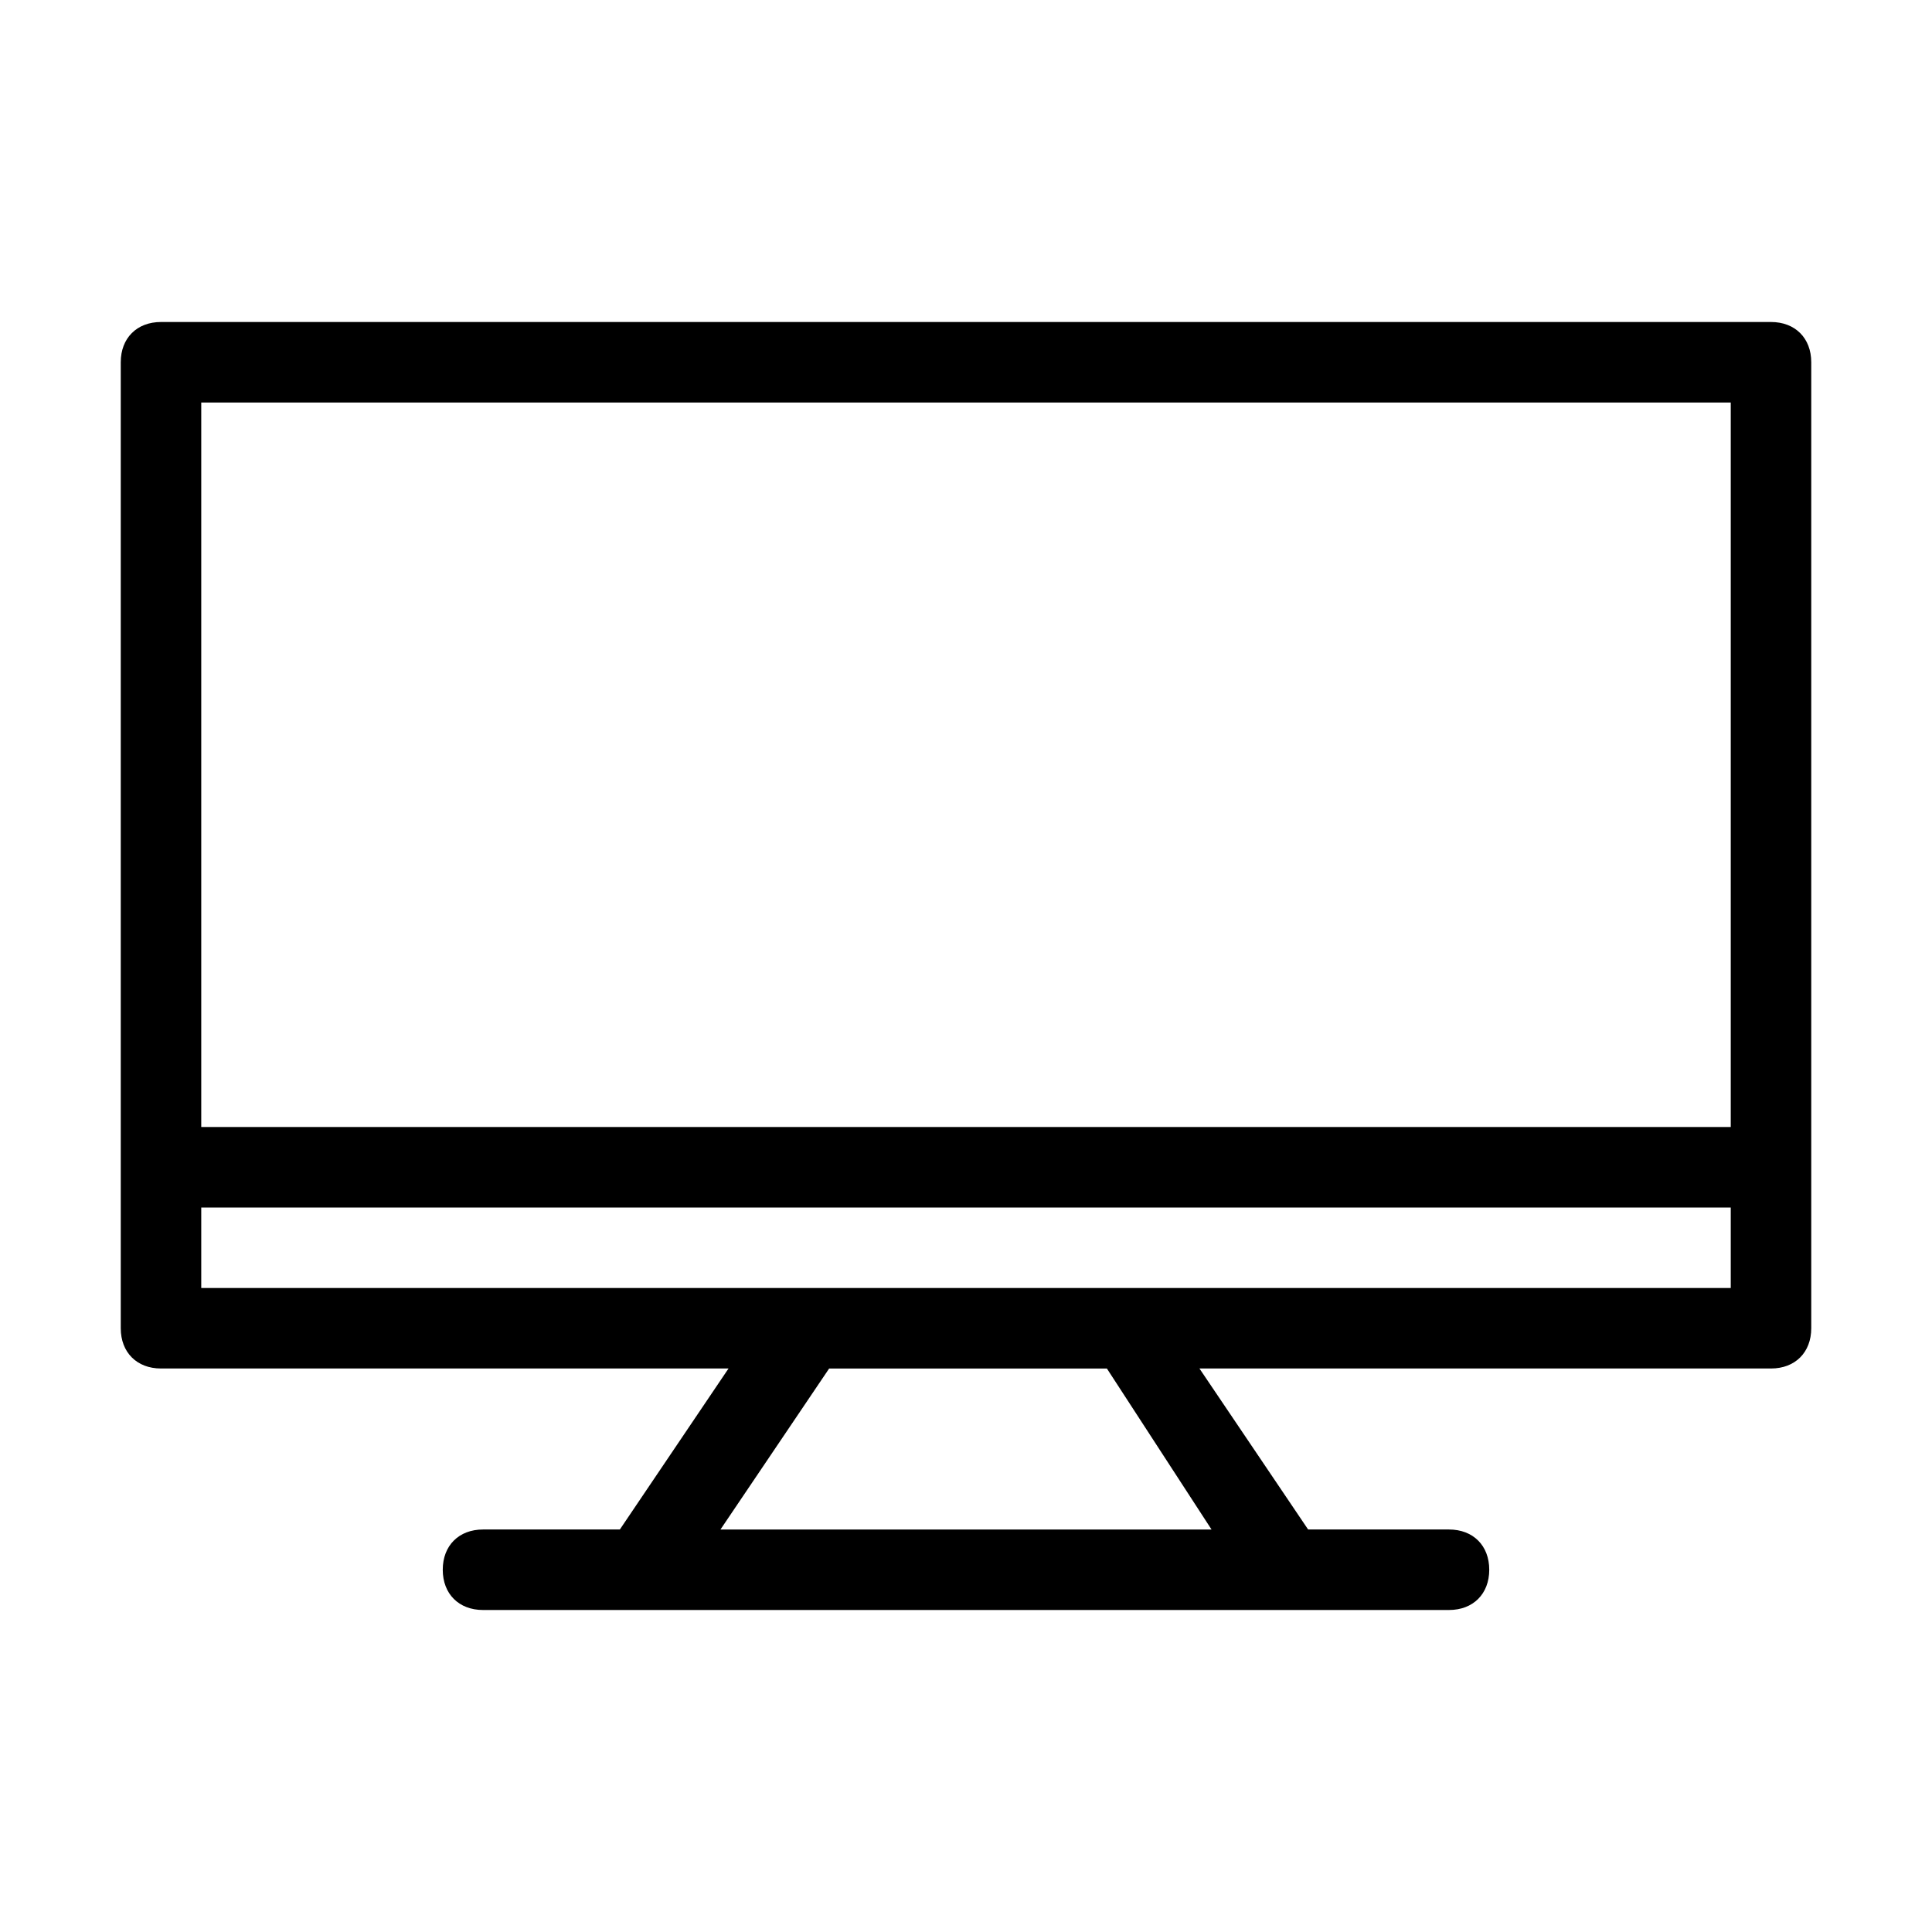
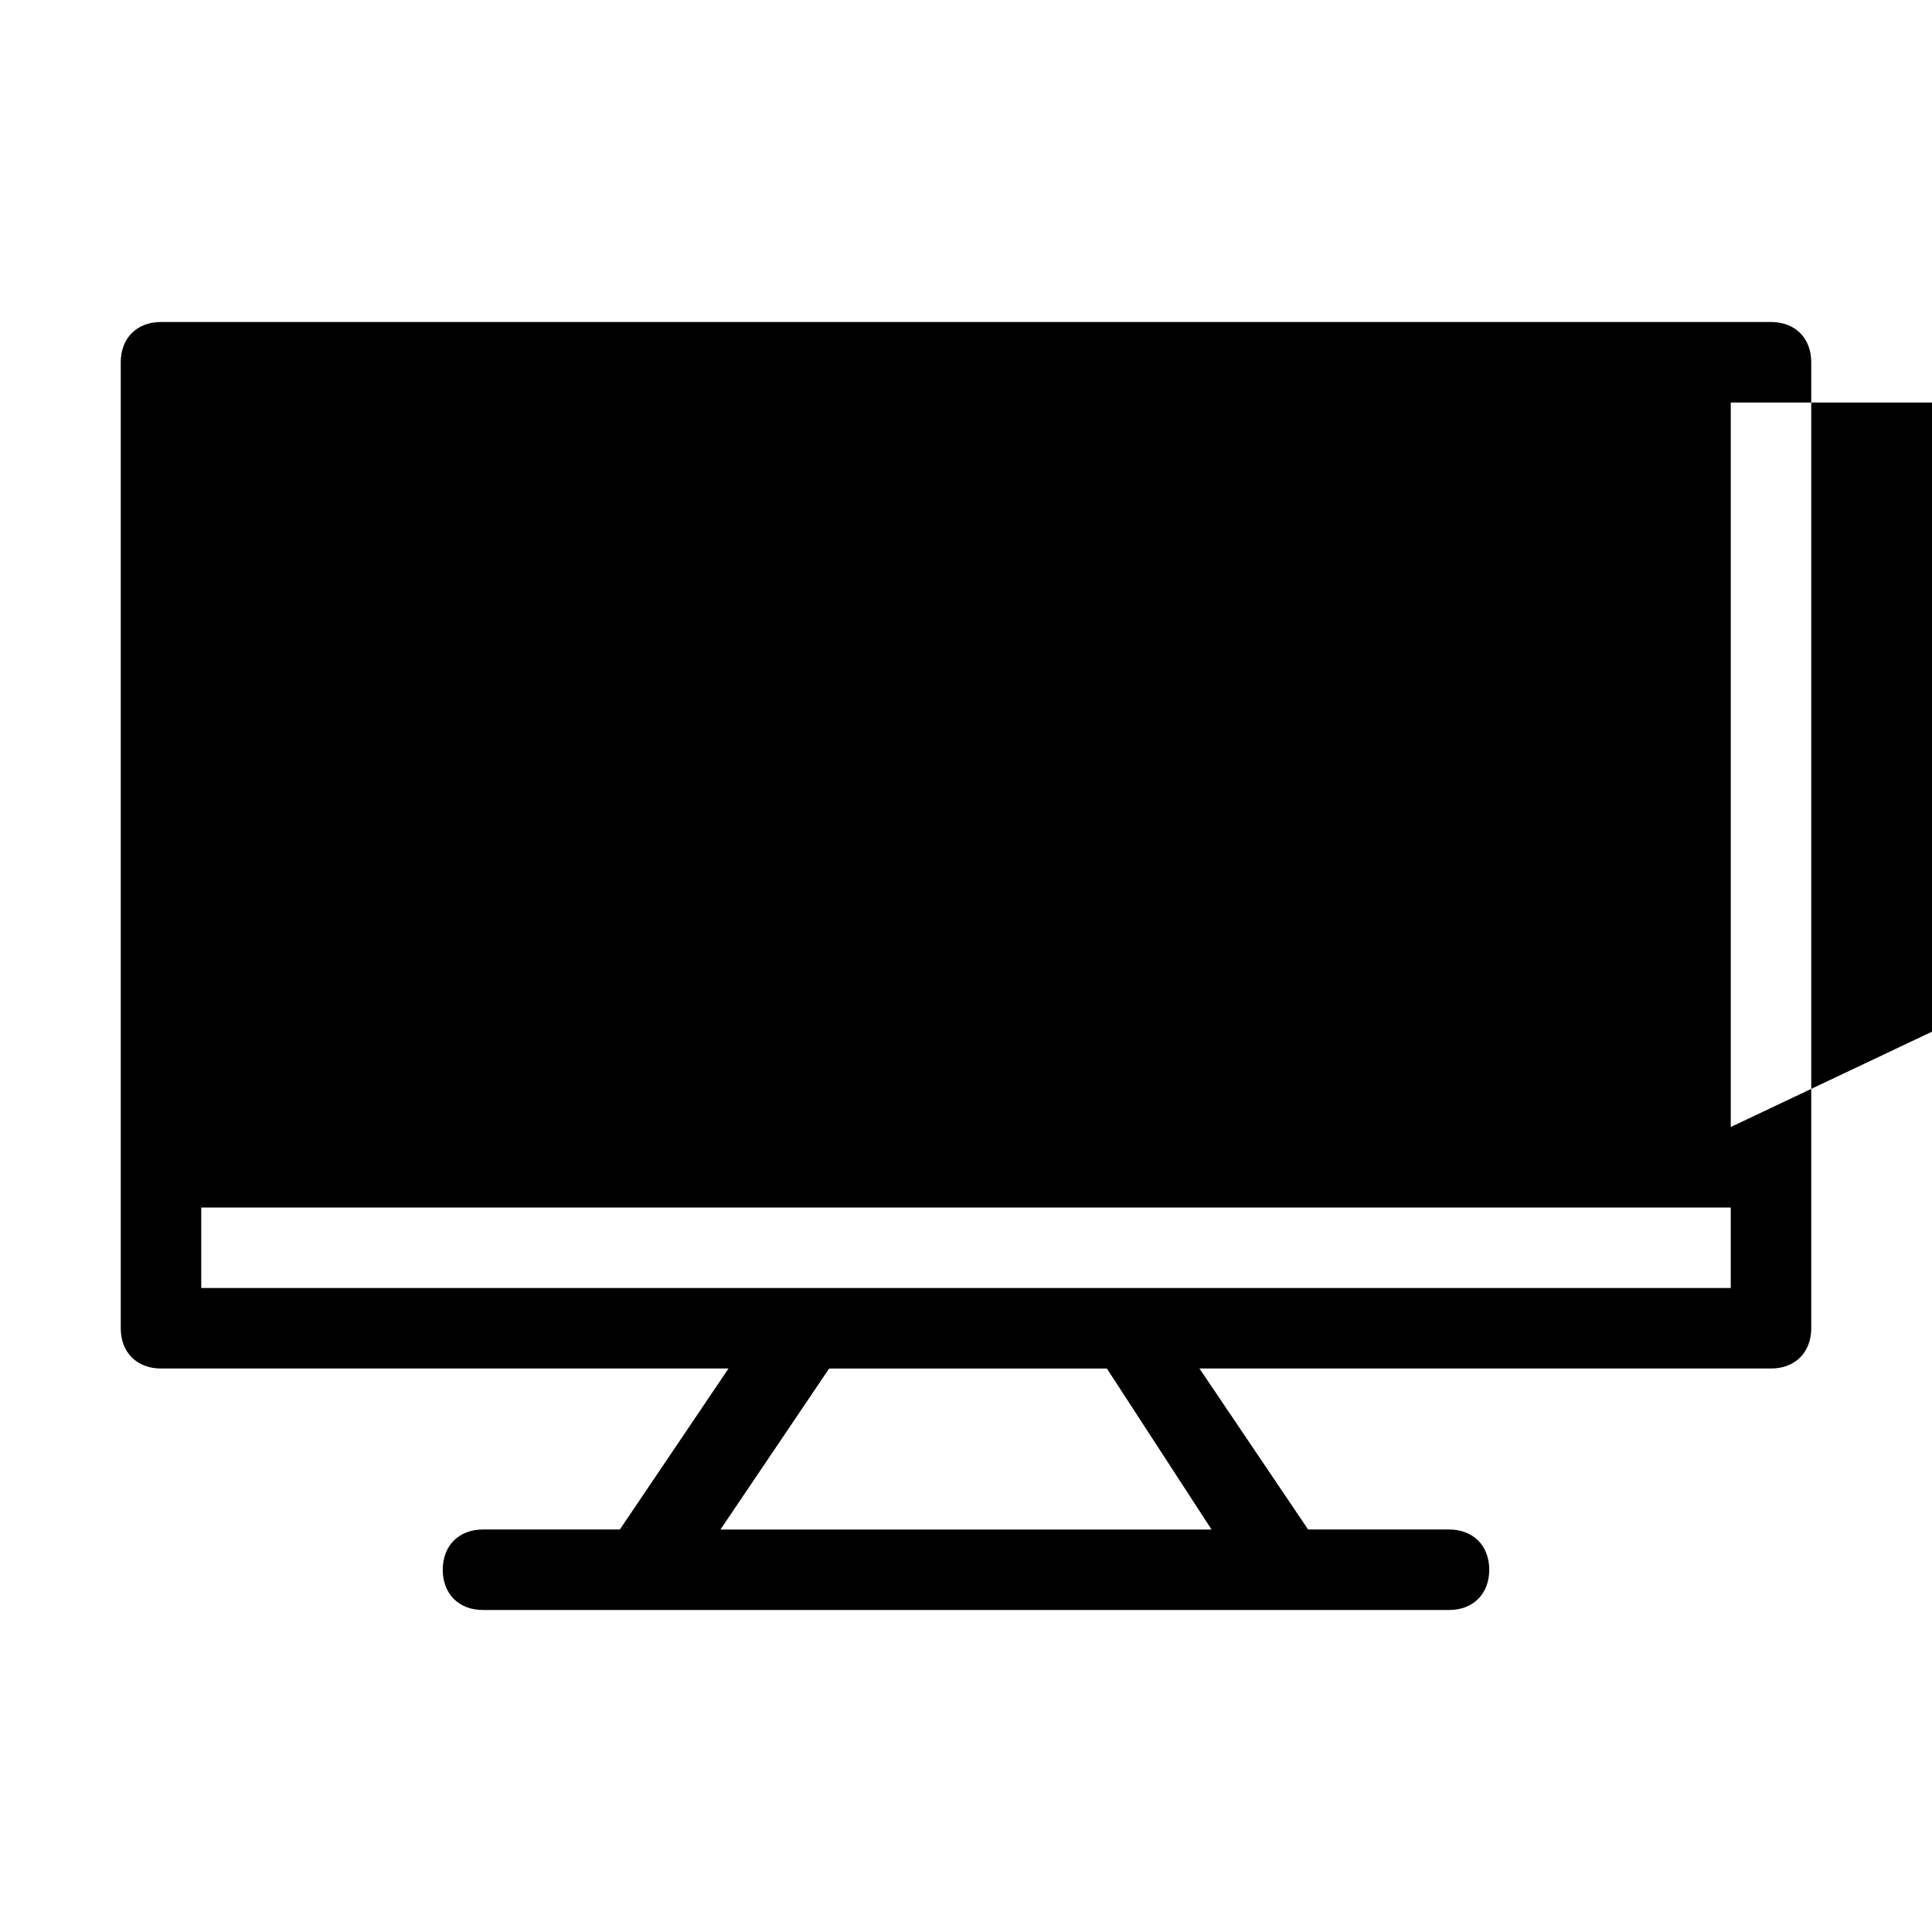
<svg xmlns="http://www.w3.org/2000/svg" id="Layer_1" height="512" viewBox="0 0 48 48" width="512">
-   <path d="m44 8h-40c-.6 0-1 .4-1 1v24c0 .6.4 1 1 1h14.1l-2.7 4h-3.4c-.6 0-1 .4-1 1s.4 1 1 1h4 16 4c.6 0 1-.4 1-1s-.4-1-1-1h-3.5l-2.7-4h14.2c.6 0 1-.4 1-1v-24c0-.6-.4-1-1-1zm-13.9 30h-12.2l2.7-4h6.9zm12.9-6h-38v-2h38zm0-4h-38v-18h38z" />
+   <path d="m44 8h-40c-.6 0-1 .4-1 1v24c0 .6.4 1 1 1h14.1l-2.7 4h-3.4c-.6 0-1 .4-1 1s.4 1 1 1h4 16 4c.6 0 1-.4 1-1s-.4-1-1-1h-3.5l-2.7-4h14.2c.6 0 1-.4 1-1v-24c0-.6-.4-1-1-1zm-13.9 30h-12.2l2.7-4h6.9zm12.9-6h-38v-2h38zm0-4v-18h38z" />
</svg>